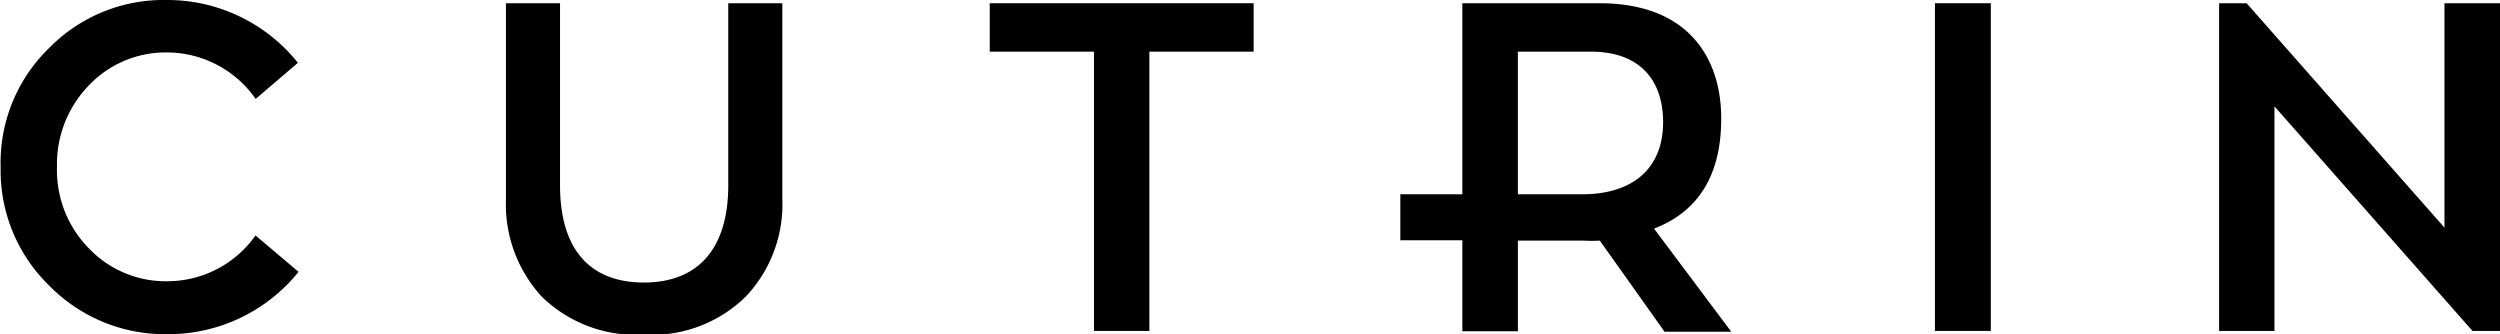
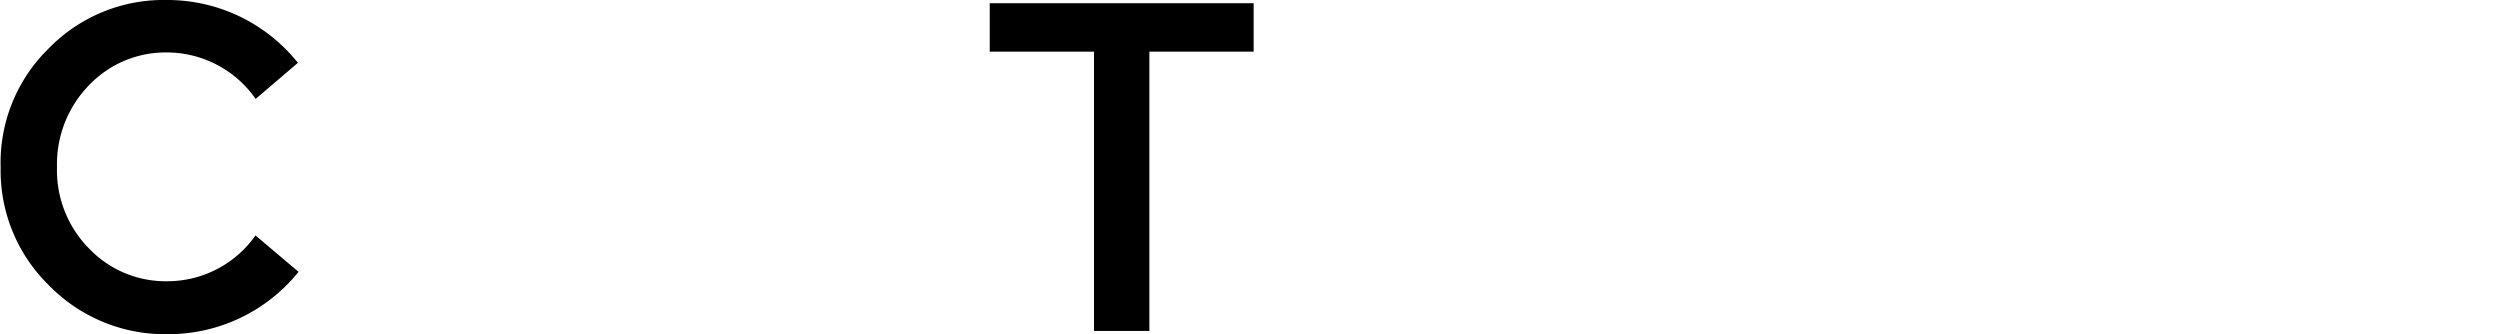
<svg xmlns="http://www.w3.org/2000/svg" id="Layer_1" data-name="Layer 1" viewBox="0 0 154.41 20.64">
  <title>cutrin-logo</title>
  <path d="M15.79,14.55l2.65,2.24a10.32,10.32,0,0,1-8.08,3.85,10,10,0,0,1-7.32-3,9.89,9.89,0,0,1-3-7.29A9.86,9.86,0,0,1,3,3a9.91,9.91,0,0,1,7.32-3,10.32,10.32,0,0,1,8.08,3.88L15.79,6.11a6.69,6.69,0,0,0-5.43-2.87,6.54,6.54,0,0,0-4.84,2,7,7,0,0,0-2,5.08,6.88,6.88,0,0,0,2,5.05,6.54,6.54,0,0,0,4.84,2,6.66,6.66,0,0,0,5.43-2.84" transform="translate(0 0)" />
-   <path d="M48.32.2V12.31a8.28,8.28,0,0,1-2.25,6,8.28,8.28,0,0,1-6.3,2.36,8.34,8.34,0,0,1-6.29-2.33,8.4,8.4,0,0,1-2.23-6V.2h3.34V11.45c0,3.91,1.81,6,5.18,6s5.21-2.12,5.21-6V.2Z" transform="translate(0 0)" />
  <polygon points="61.13 0.2 61.13 3.19 67.57 3.19 67.57 20.44 70.99 20.44 70.99 3.19 77.43 3.19 77.43 0.2 61.13 0.2" />
-   <rect x="119.51" y="0.2" width="3.45" height="20.24" />
-   <polygon points="150.98 0.2 150.98 14.06 138.76 0.2 137.06 0.2 137.06 20.44 140.48 20.44 140.48 6.57 152.71 20.44 154.41 20.44 154.41 0.2 150.98 0.2" />
-   <path d="M102.16,14.12c2.76-1.06,4.15-3.33,4.15-6.8,0-3.7-2-7.12-7.52-7.12H90.32V12H86.49v2.84h3.83v5.62h3.43v-5.6h4.06a7.83,7.83,0,0,0,1,0l4,5.63h4.12ZM97.67,12H93.75V3.19h4.51c3.09,0,4.46,1.83,4.46,4.36,0,2.78-1.79,4.45-5,4.45" transform="translate(0 0)" />
</svg>